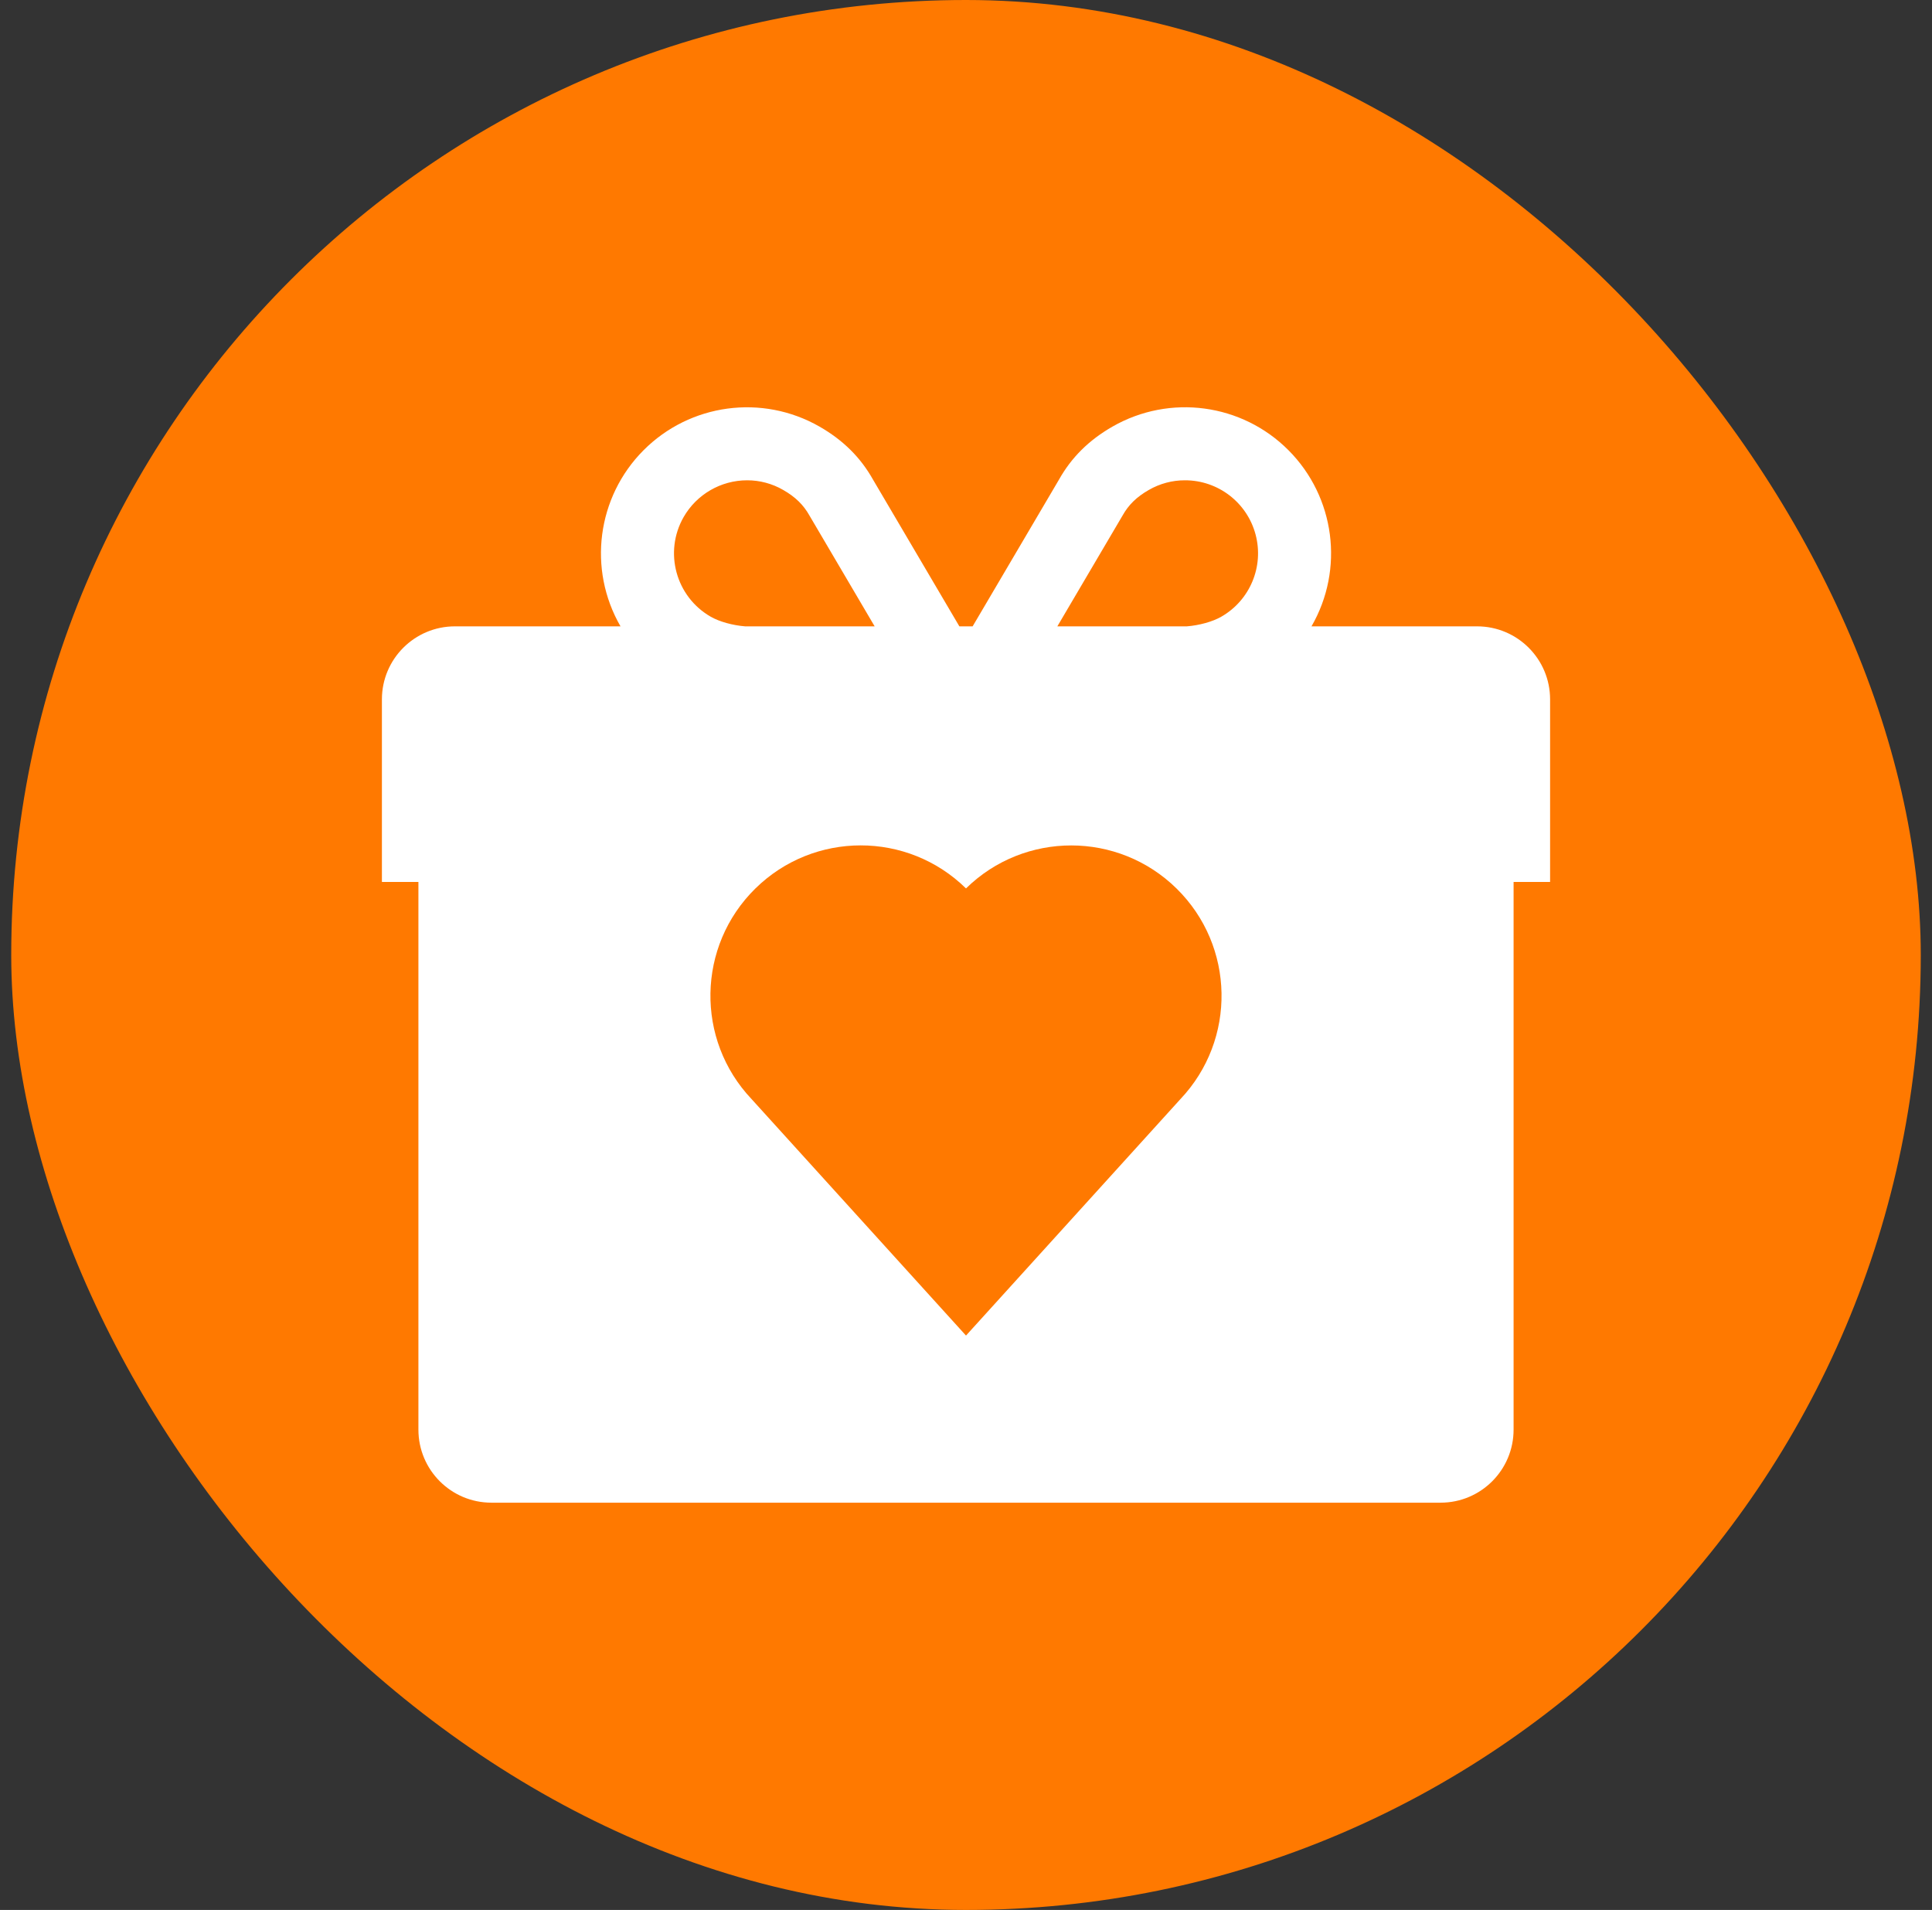
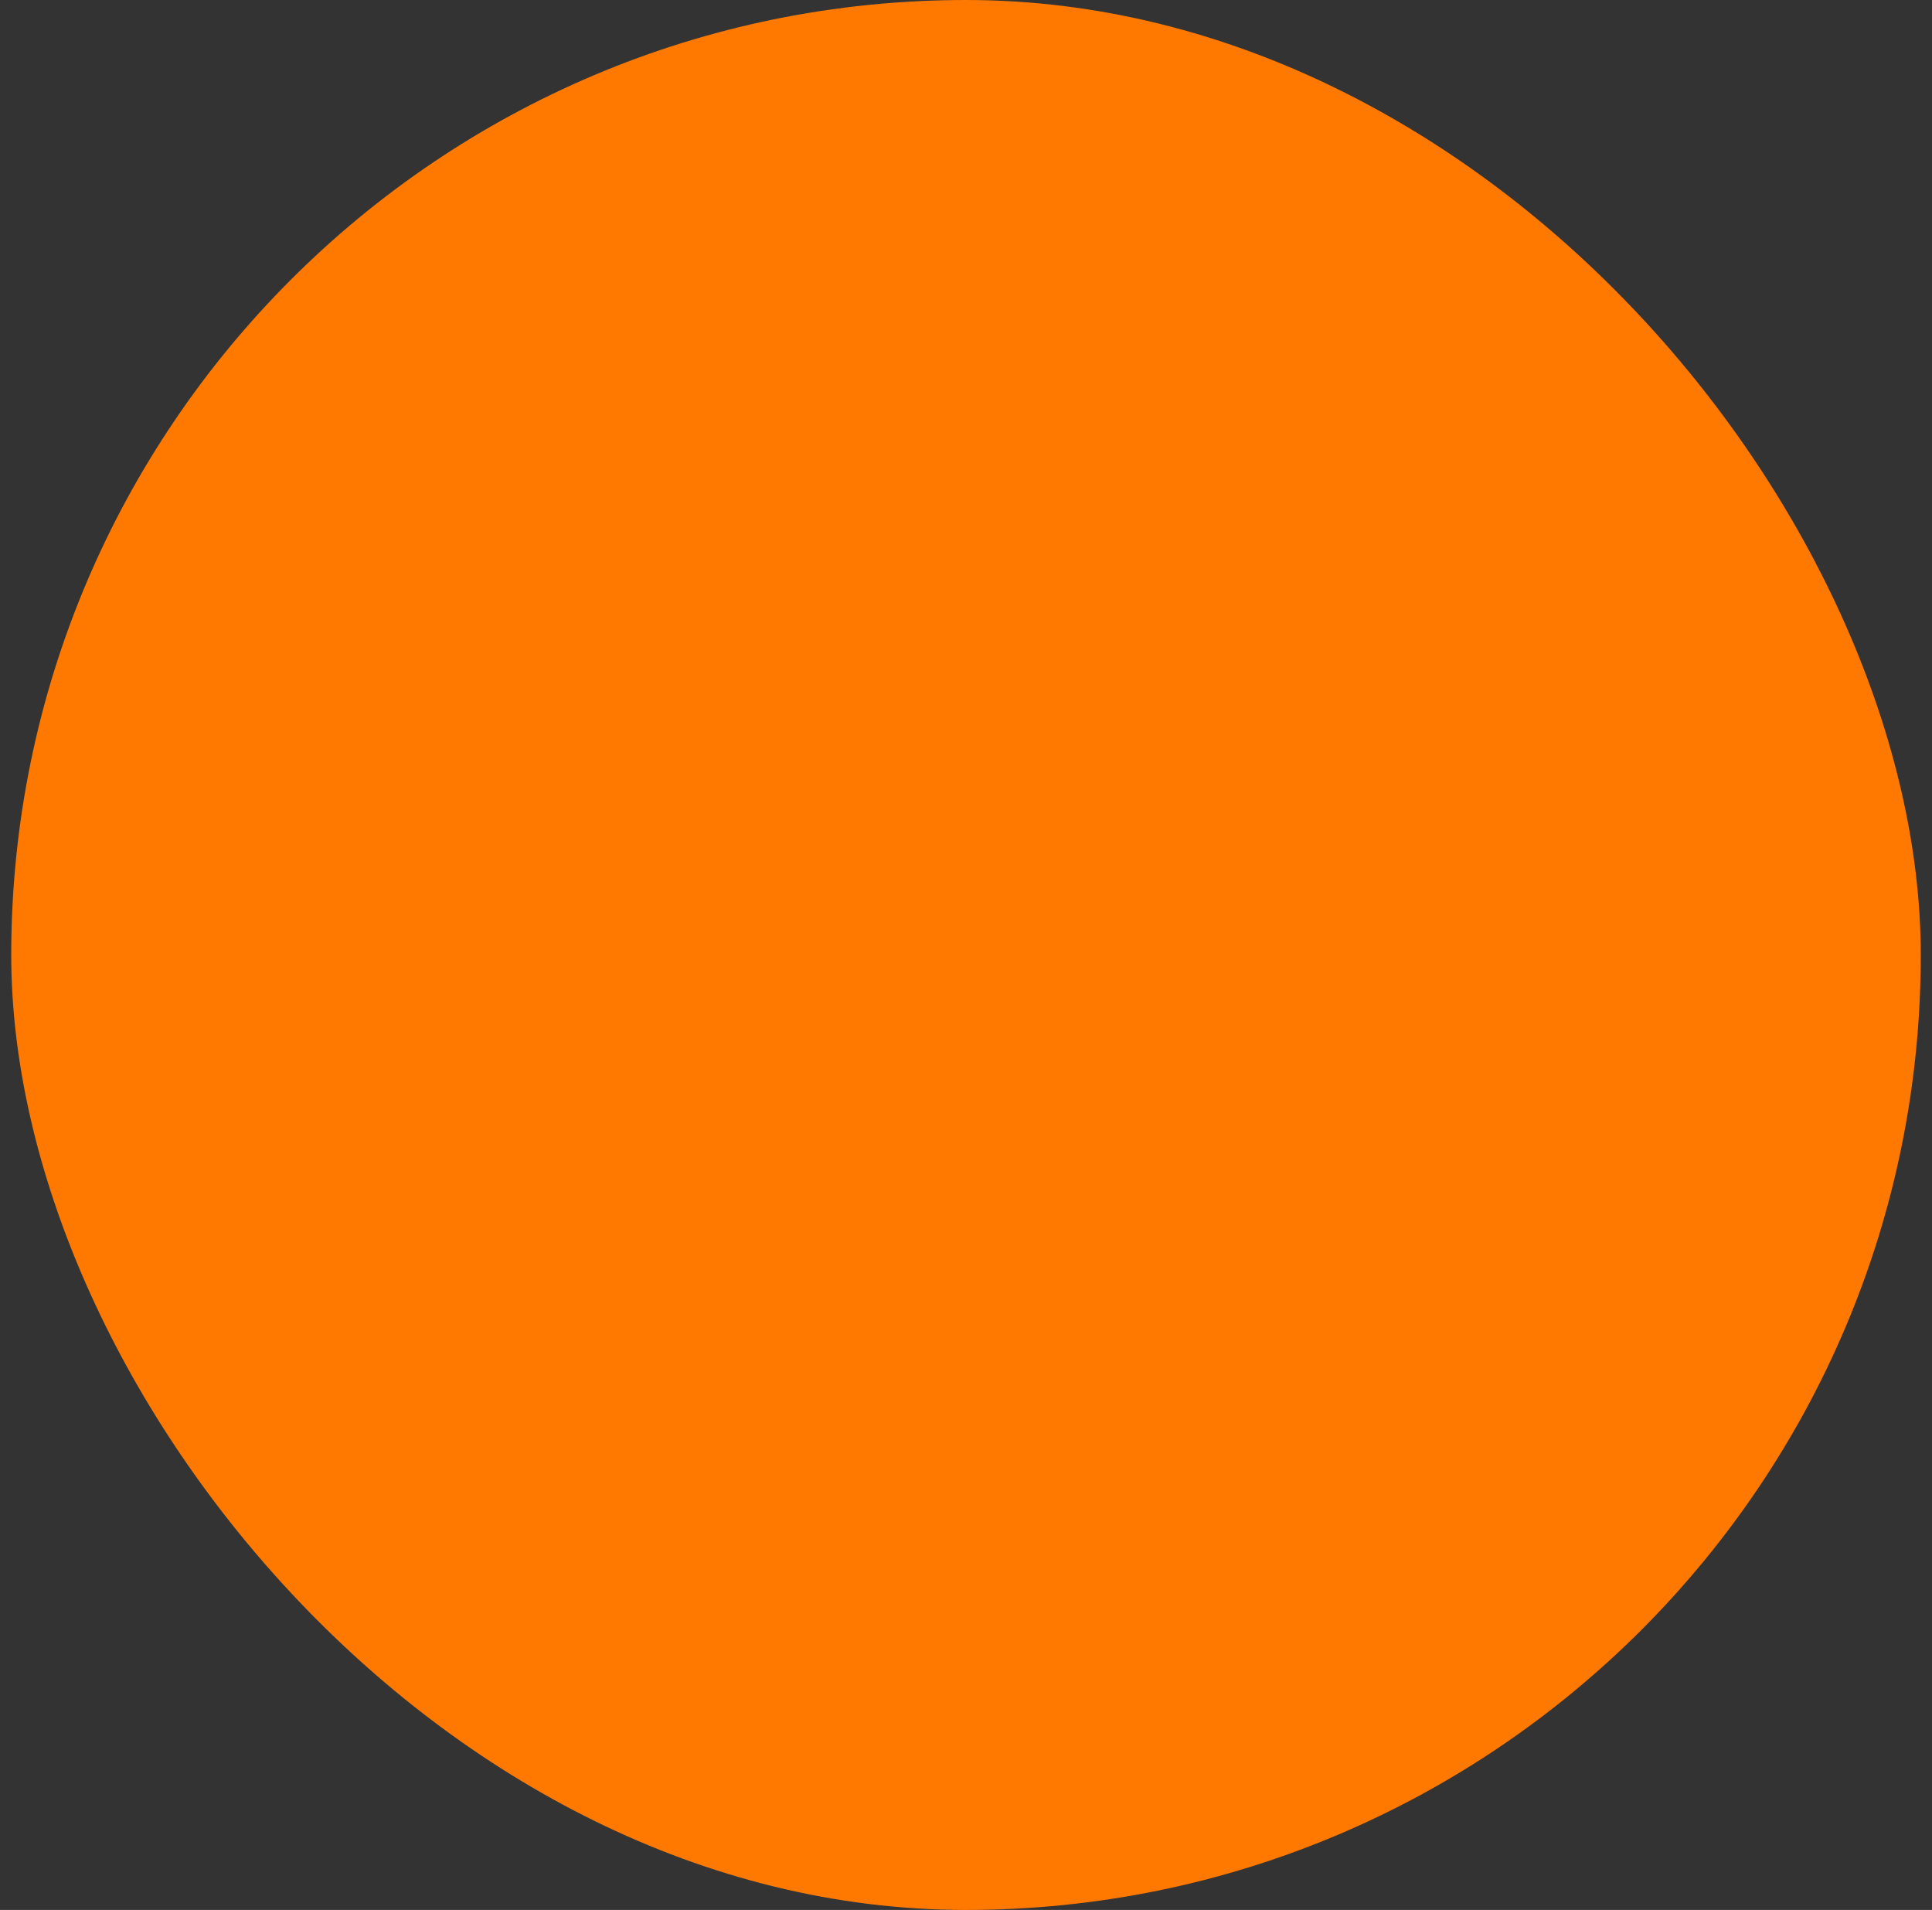
<svg xmlns="http://www.w3.org/2000/svg" width="86" height="85" viewBox="0 0 86 85" fill="none">
  <rect x="0" y="0" width="86" height="85" fill="#333333" stroke="none" />
  <rect x="0.5" width="85" height="85" rx="42.5" fill="#FF7900" />
-   <path fill-rule="evenodd" clip-rule="evenodd" d="M65.75 27.875H58.379C59.849 25.332 59.429 22.119 57.356 20.038C55.283 17.956 52.072 17.525 49.523 18.984C48.465 19.59 47.691 20.361 47.135 21.352L43.295 27.875H42.705L38.865 21.352C38.309 20.361 37.535 19.59 36.477 18.984C33.928 17.526 30.718 17.958 28.645 20.039C26.573 22.12 26.153 25.332 27.621 27.875H20.25C18.455 27.875 17 29.33 17 31.125V39.25H18.625V63.625C18.625 65.42 20.08 66.875 21.875 66.875H64.125C65.92 66.875 67.375 65.42 67.375 63.625V39.25H69V31.125C69 29.33 67.545 27.875 65.75 27.875ZM49.935 23.001L49.953 22.972L49.969 22.943C50.237 22.465 50.597 22.114 51.137 21.805C51.626 21.523 52.18 21.374 52.744 21.375C54.219 21.372 55.511 22.363 55.89 23.788C56.27 25.213 55.643 26.715 54.362 27.447C53.972 27.67 53.387 27.83 52.832 27.875H47.066L49.935 23.001ZM30.43 23.012C31.011 22 32.089 21.376 33.256 21.375C33.82 21.374 34.375 21.523 34.863 21.805C35.403 22.114 35.763 22.465 36.031 22.942L36.048 22.972L36.065 23L38.934 27.875H33.168C32.613 27.83 32.028 27.67 31.638 27.447C30.081 26.554 29.541 24.57 30.43 23.012H30.43ZM52.541 48.918L43 59.438L33.459 48.918C30.949 46.271 31.022 42.101 33.623 39.543C36.225 36.985 40.396 36.983 43 39.538C45.604 36.985 49.774 36.988 52.375 39.545C54.976 42.102 55.05 46.271 52.541 48.918L52.541 48.918Z" fill="white" />
</svg>